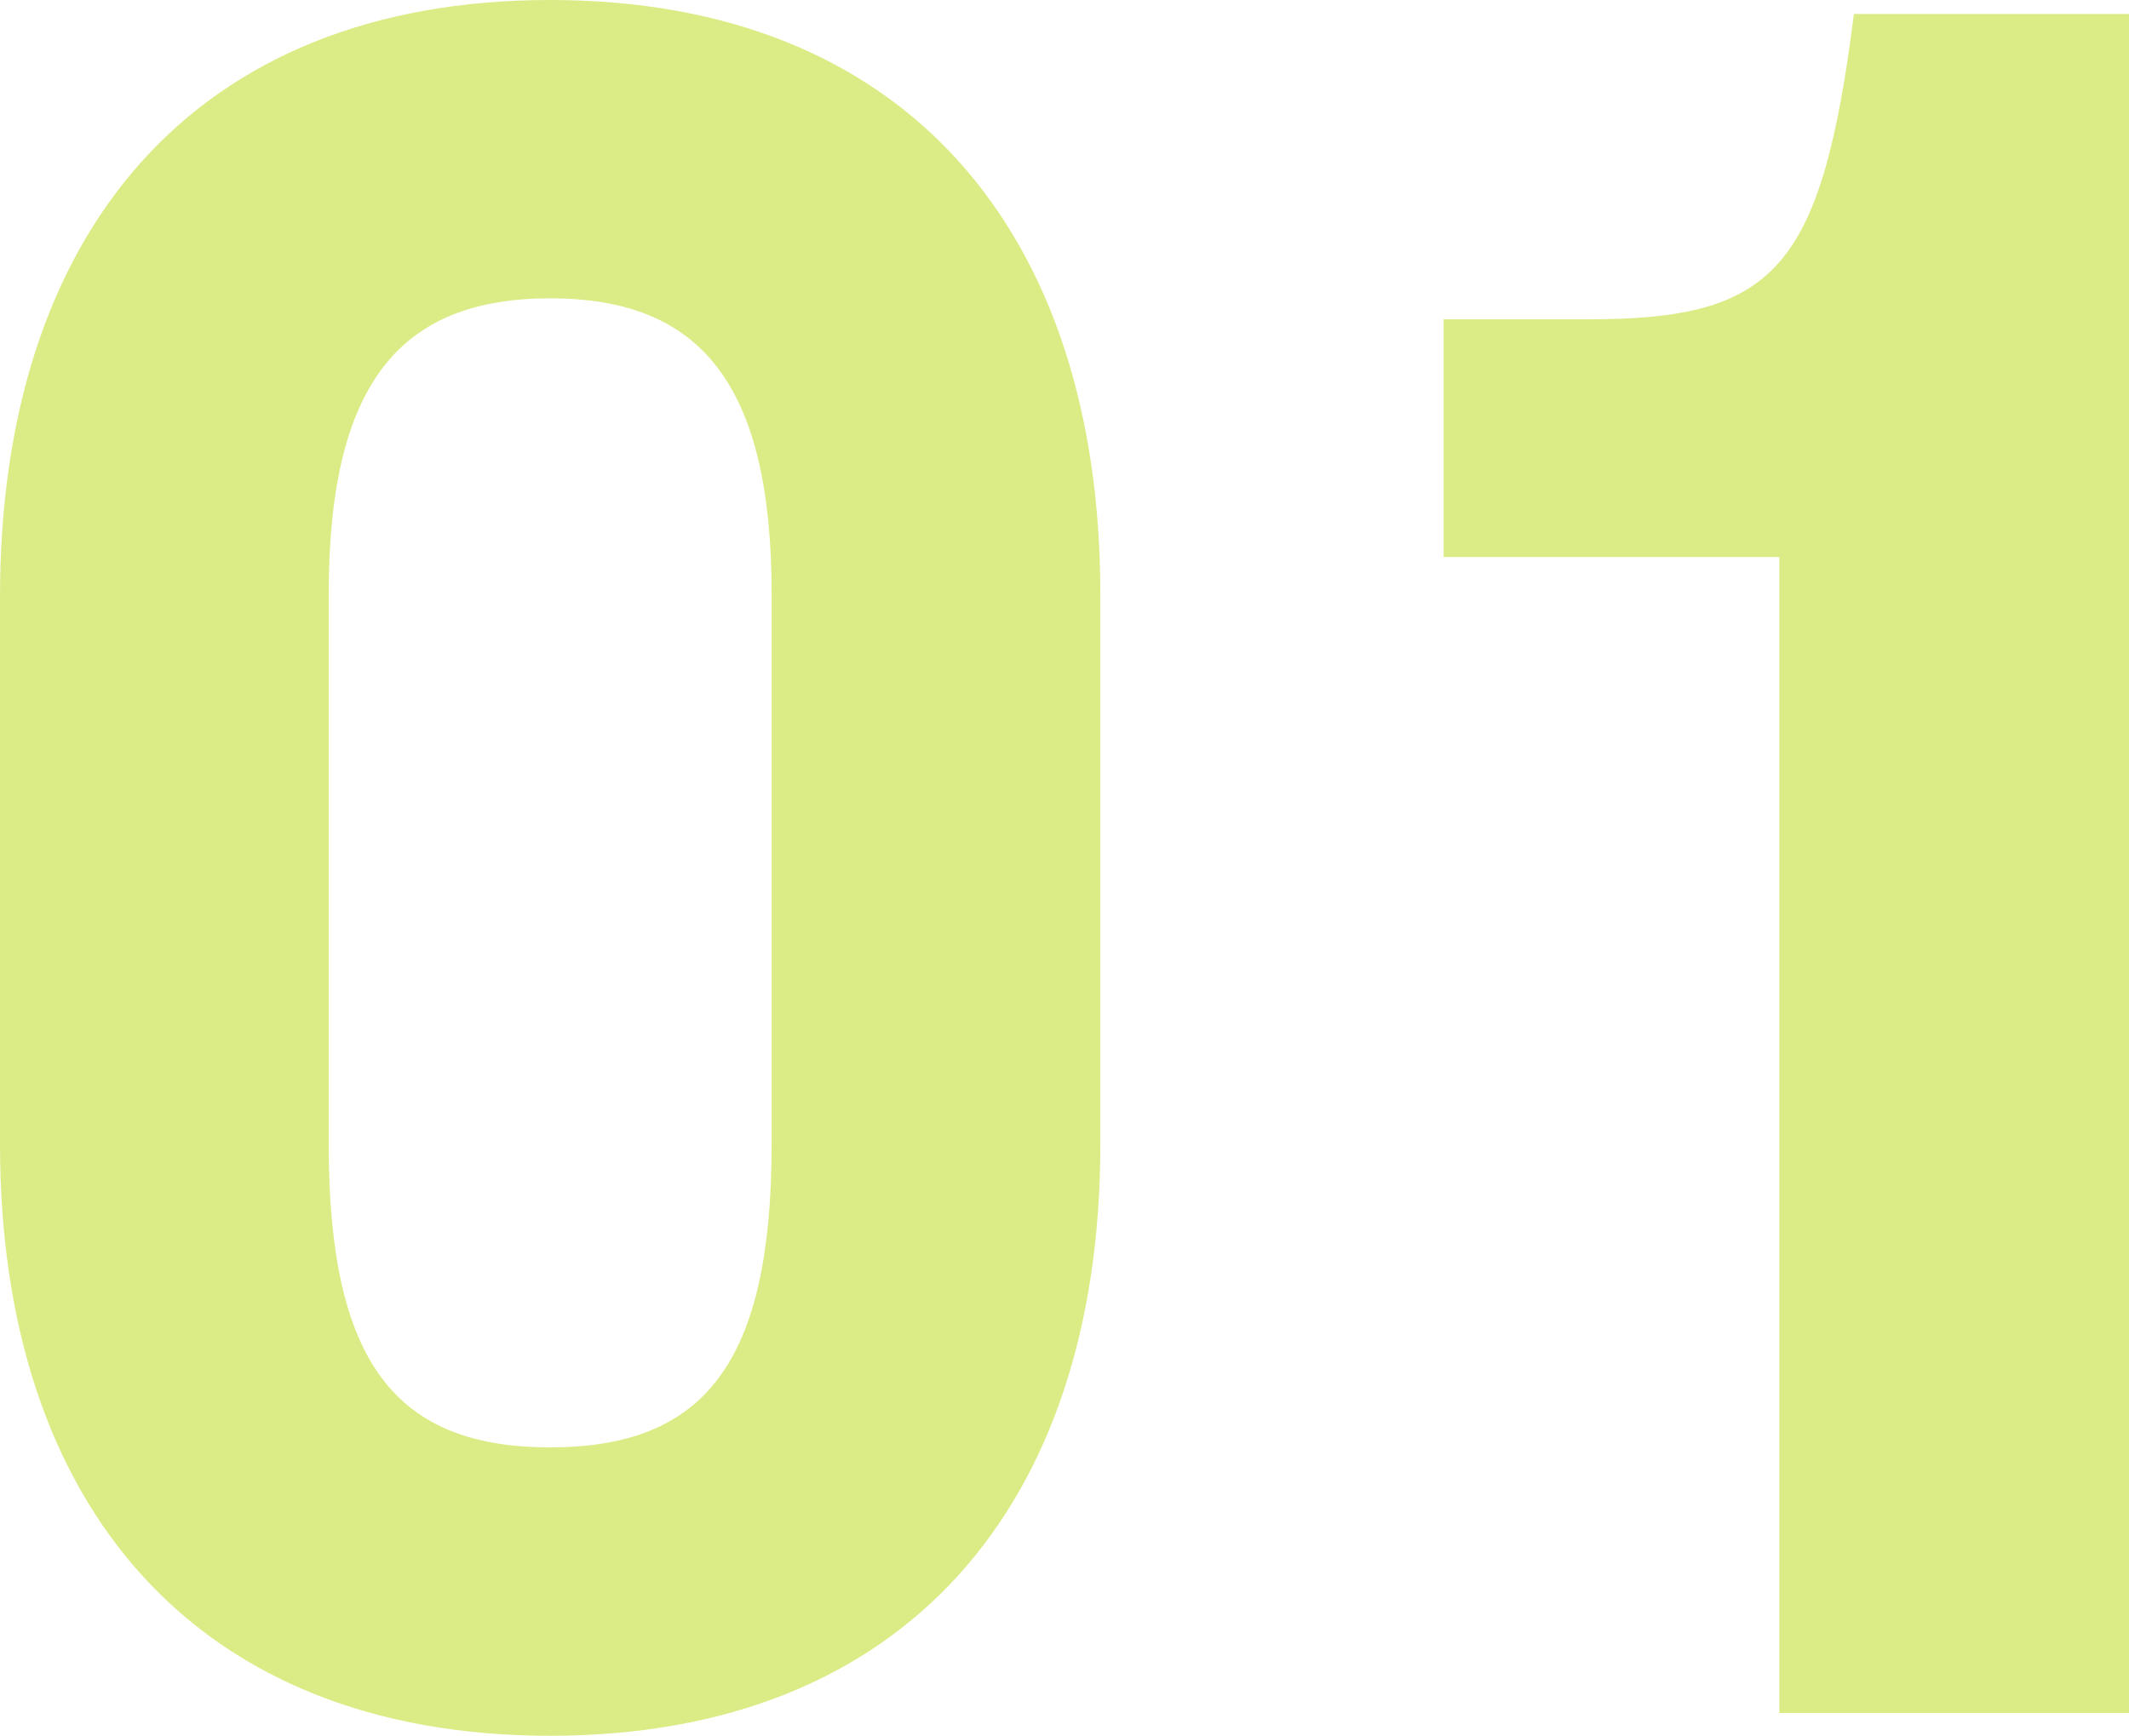
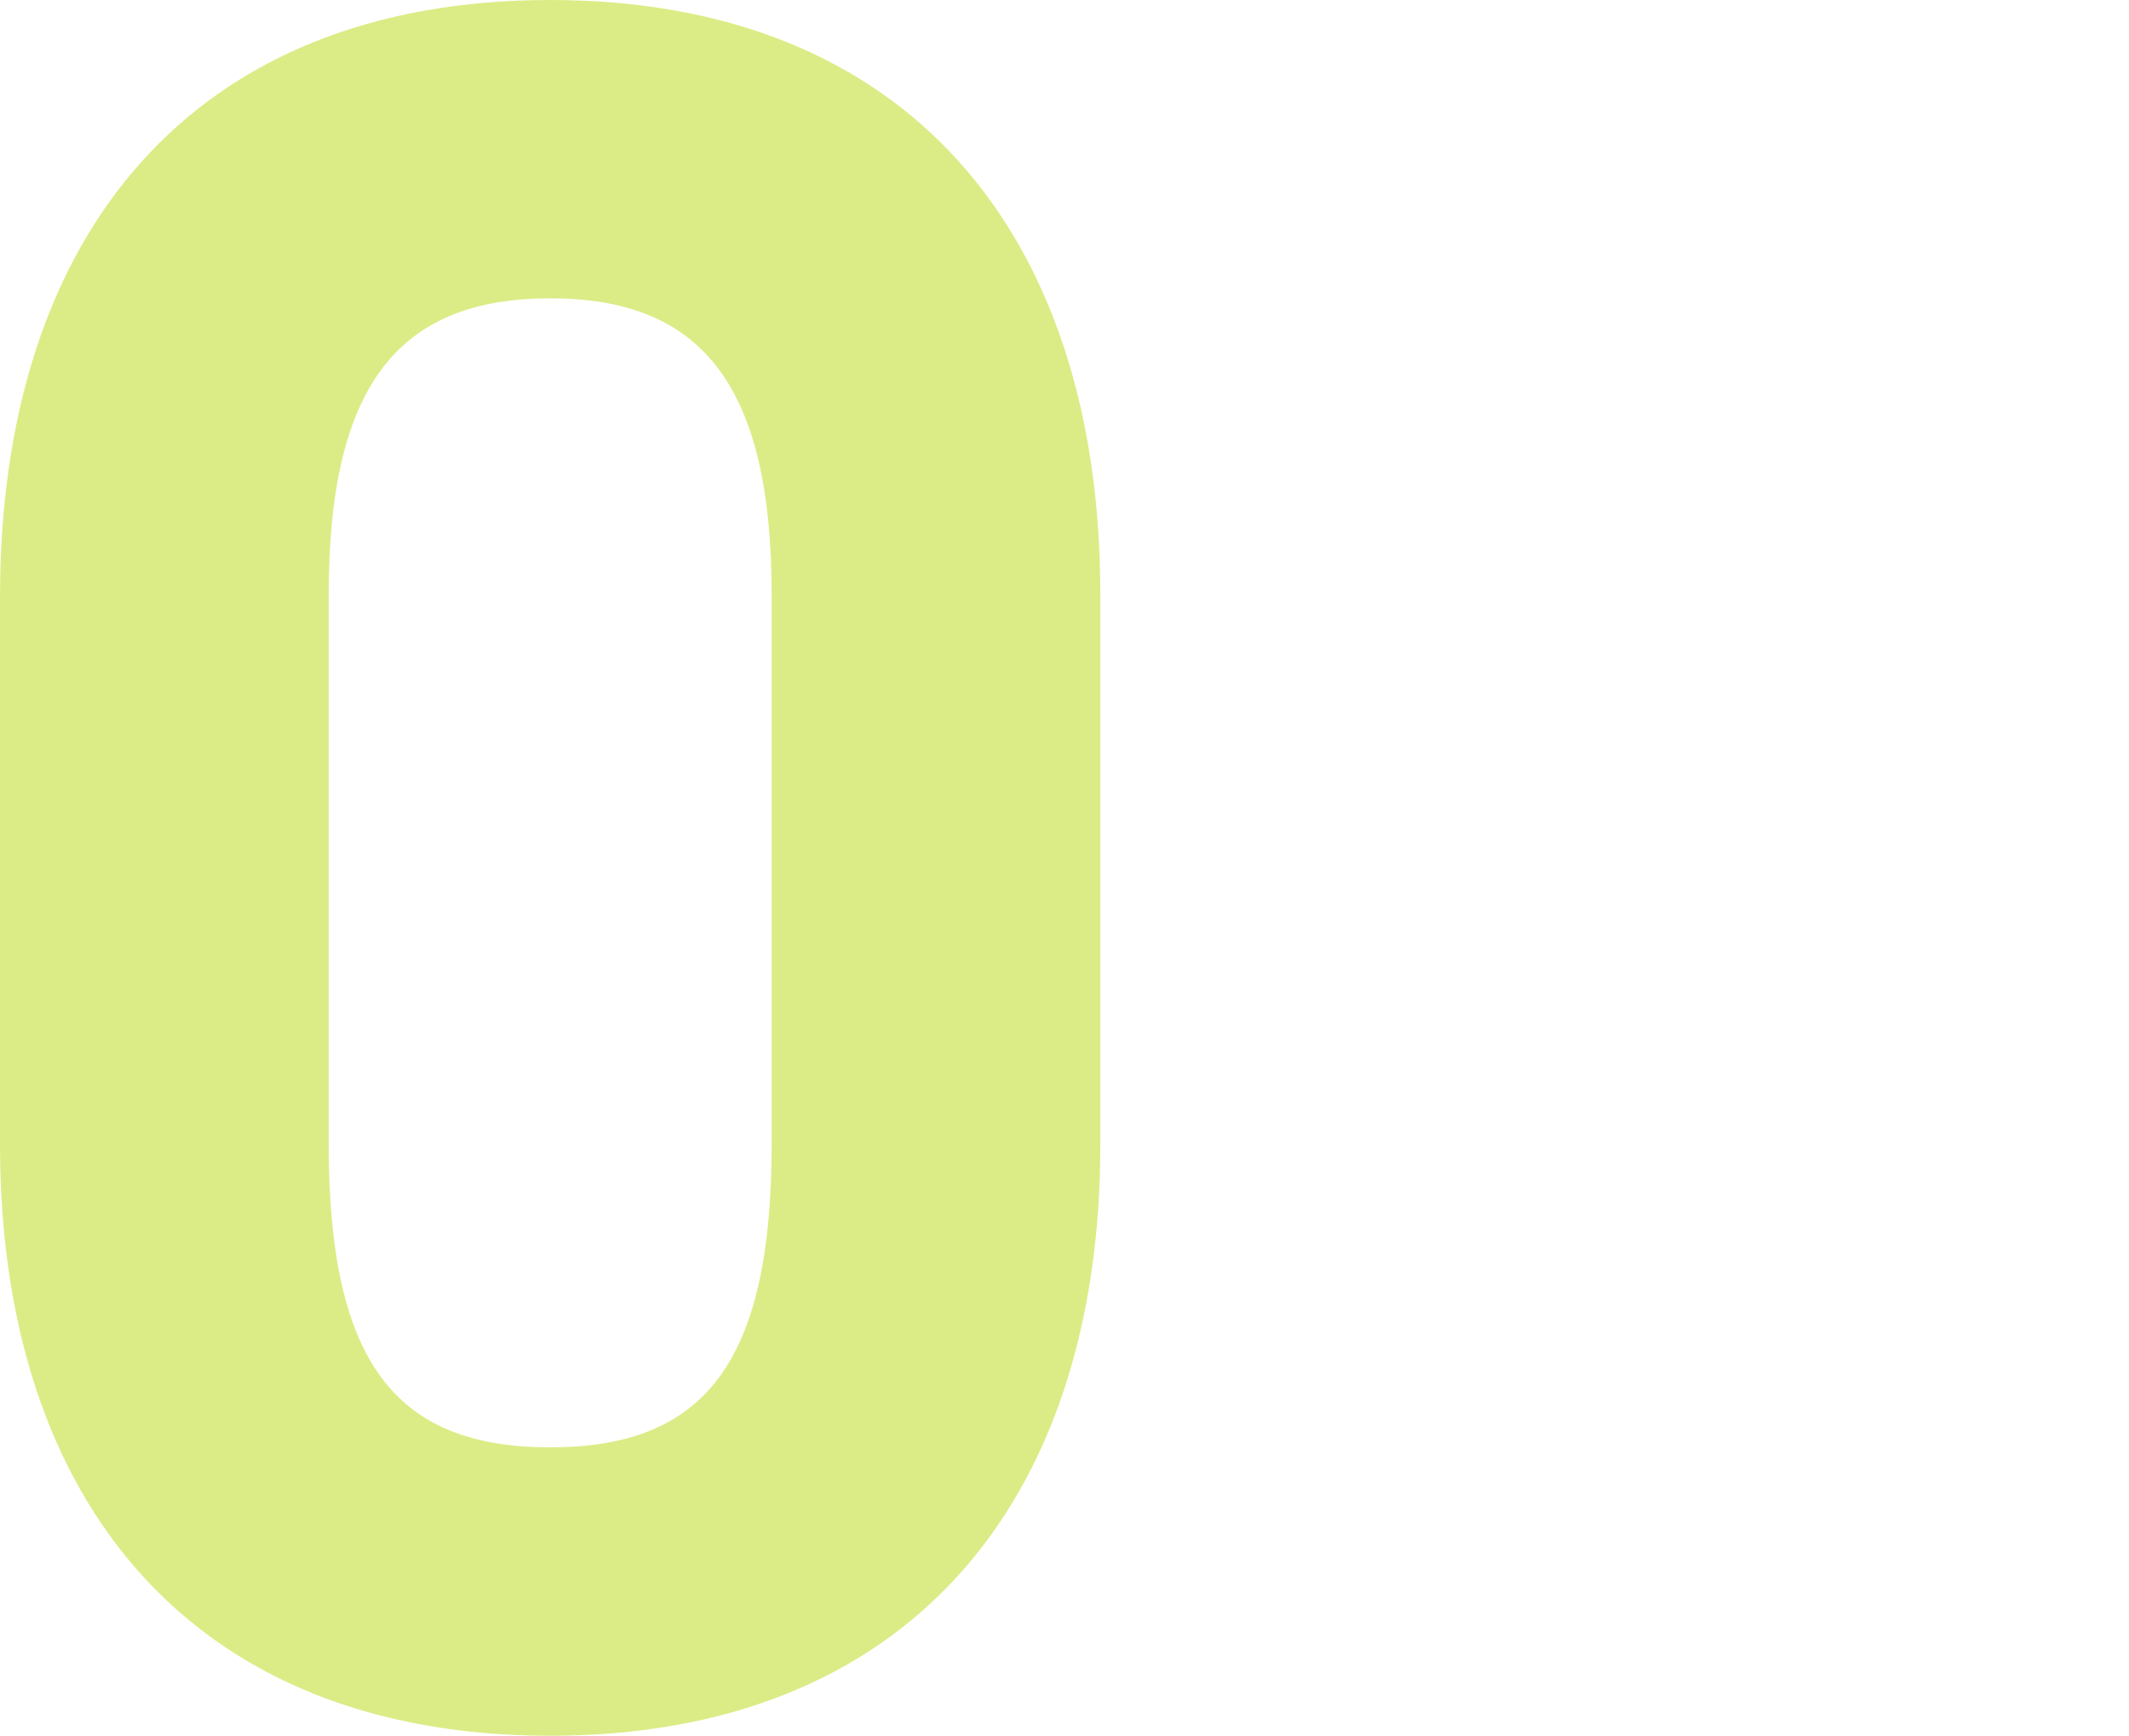
<svg xmlns="http://www.w3.org/2000/svg" viewBox="0 0 36.53 29.79">
  <defs>
    <style>.cls-1{fill:#dbec86;}</style>
  </defs>
  <g id="レイヤー_2" data-name="レイヤー 2">
    <g id="text">
      <path class="cls-1" d="M18.88,19.64c0,6.2-3.36,10.15-9.44,10.15S0,25.84,0,19.64v-9.4C0,4,3.32,0,9.44,0s9.44,4,9.44,10.2Zm-13.24,0c0,3.76,1.16,5.2,3.8,5.2s3.8-1.44,3.8-5.2V10.2c0-3.64-1.24-5.08-3.8-5.08s-3.8,1.44-3.8,5.08Z" />
-       <path class="cls-1" d="M36.53.24V29.4h-6V9.56H24.77V5.48h2.48c3.2,0,4-.84,4.56-5.24Z" />
    </g>
  </g>
</svg>